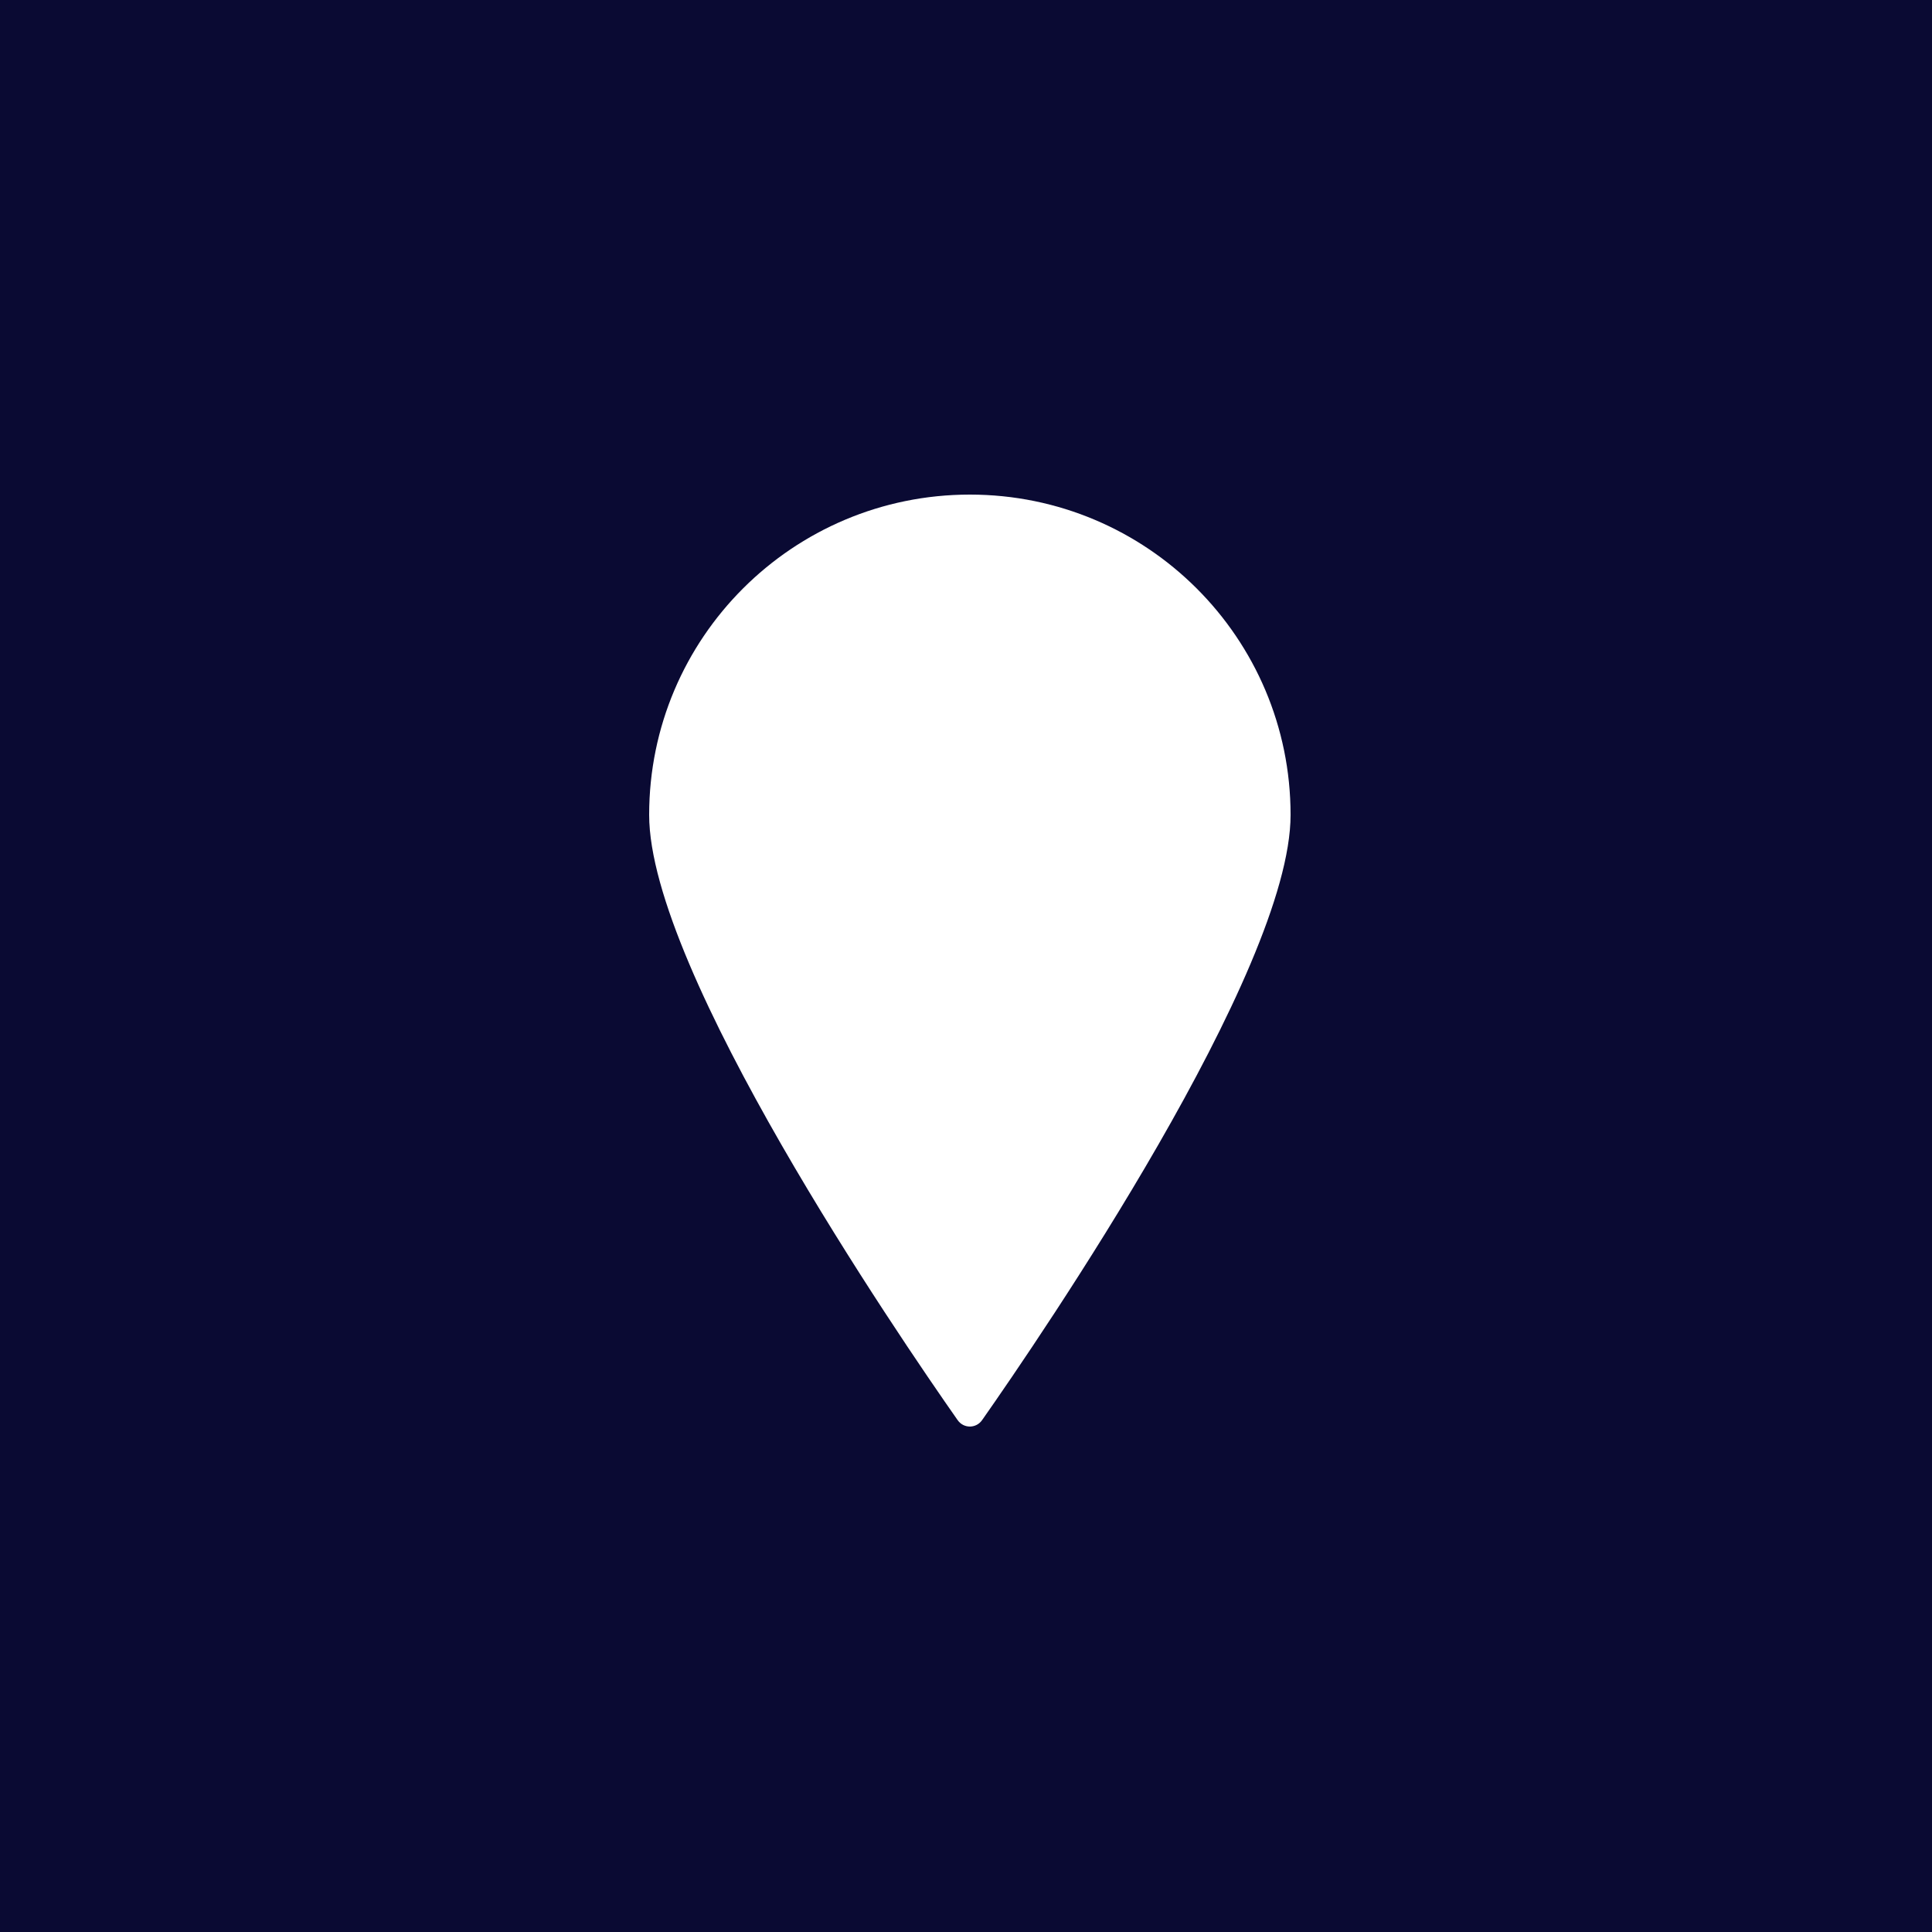
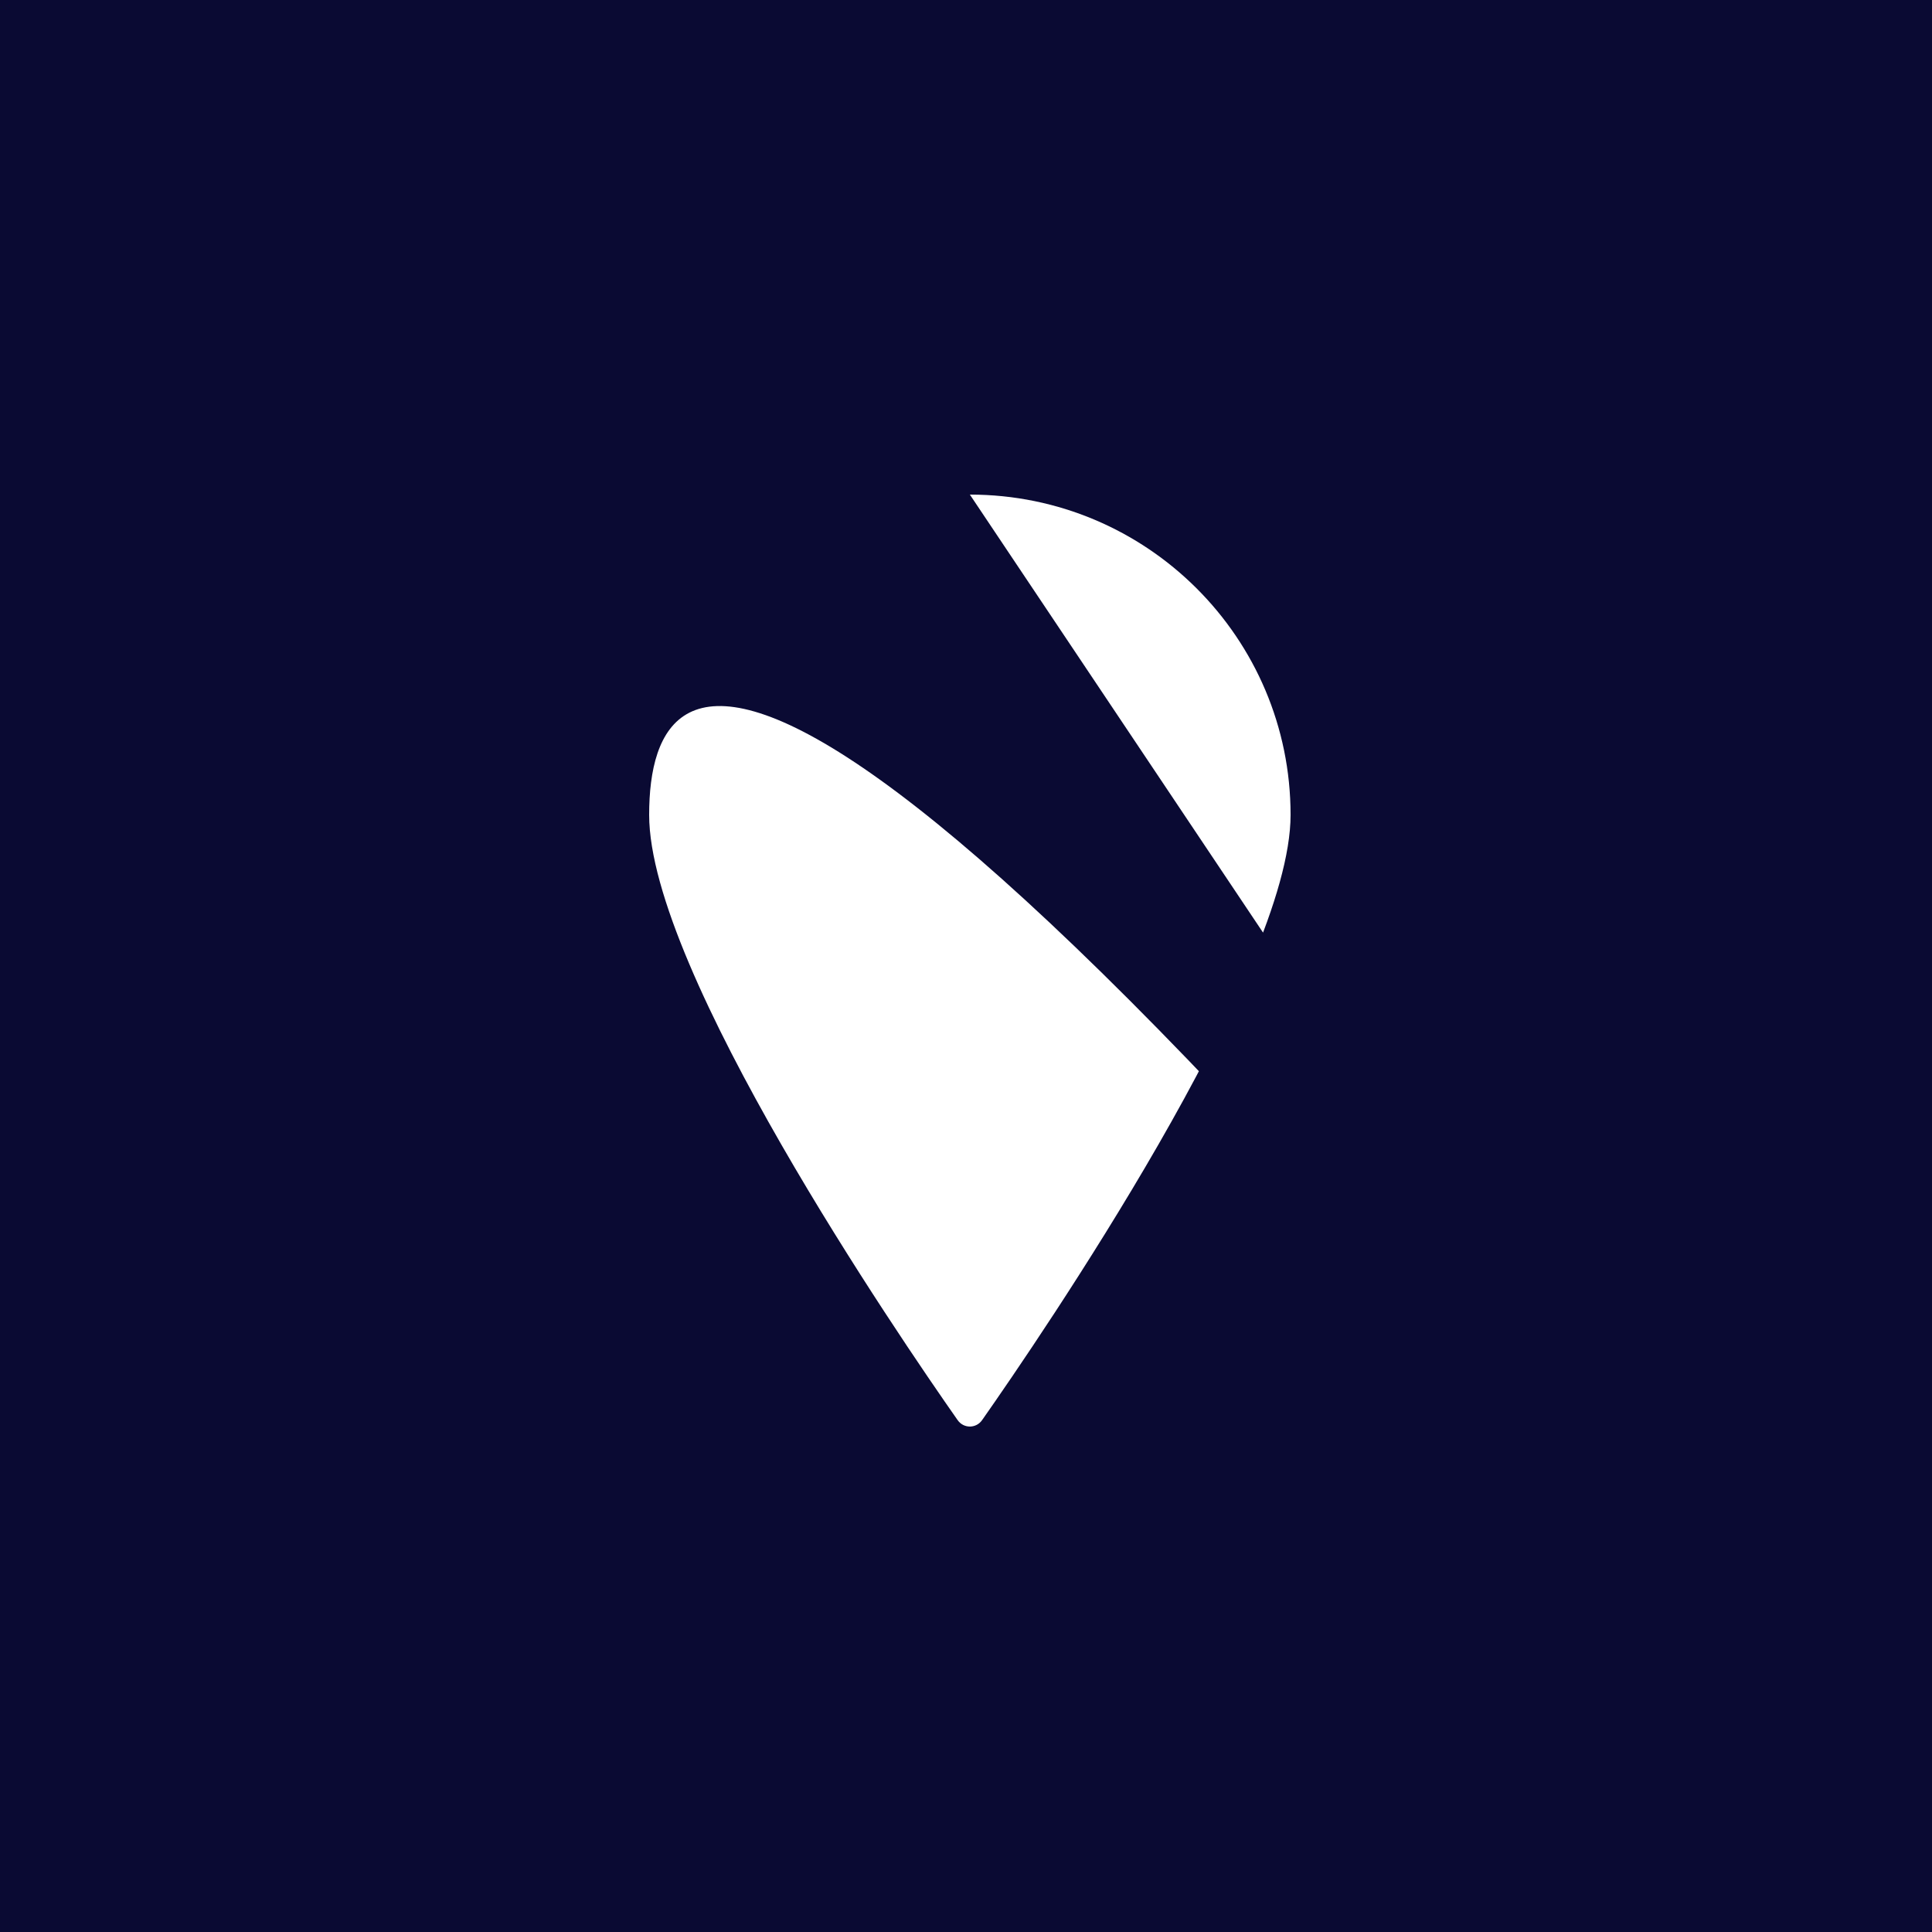
<svg xmlns="http://www.w3.org/2000/svg" width="250" height="250" viewBox="0 0 250 250" fill="none">
-   <path d="M250 250H0V0H250V250ZM125.5 64C102.58 64 84 82.556 84 105.446C84 125.644 116.31 172.913 123.912 183.756C124.696 184.875 126.304 184.875 127.088 183.756C134.69 172.913 167 125.644 167 105.446C167 82.556 148.42 64 125.5 64Z" fill="#0A0A33" />
+   <path d="M250 250H0V0H250V250ZC102.58 64 84 82.556 84 105.446C84 125.644 116.31 172.913 123.912 183.756C124.696 184.875 126.304 184.875 127.088 183.756C134.69 172.913 167 125.644 167 105.446C167 82.556 148.42 64 125.5 64Z" fill="#0A0A33" />
</svg>